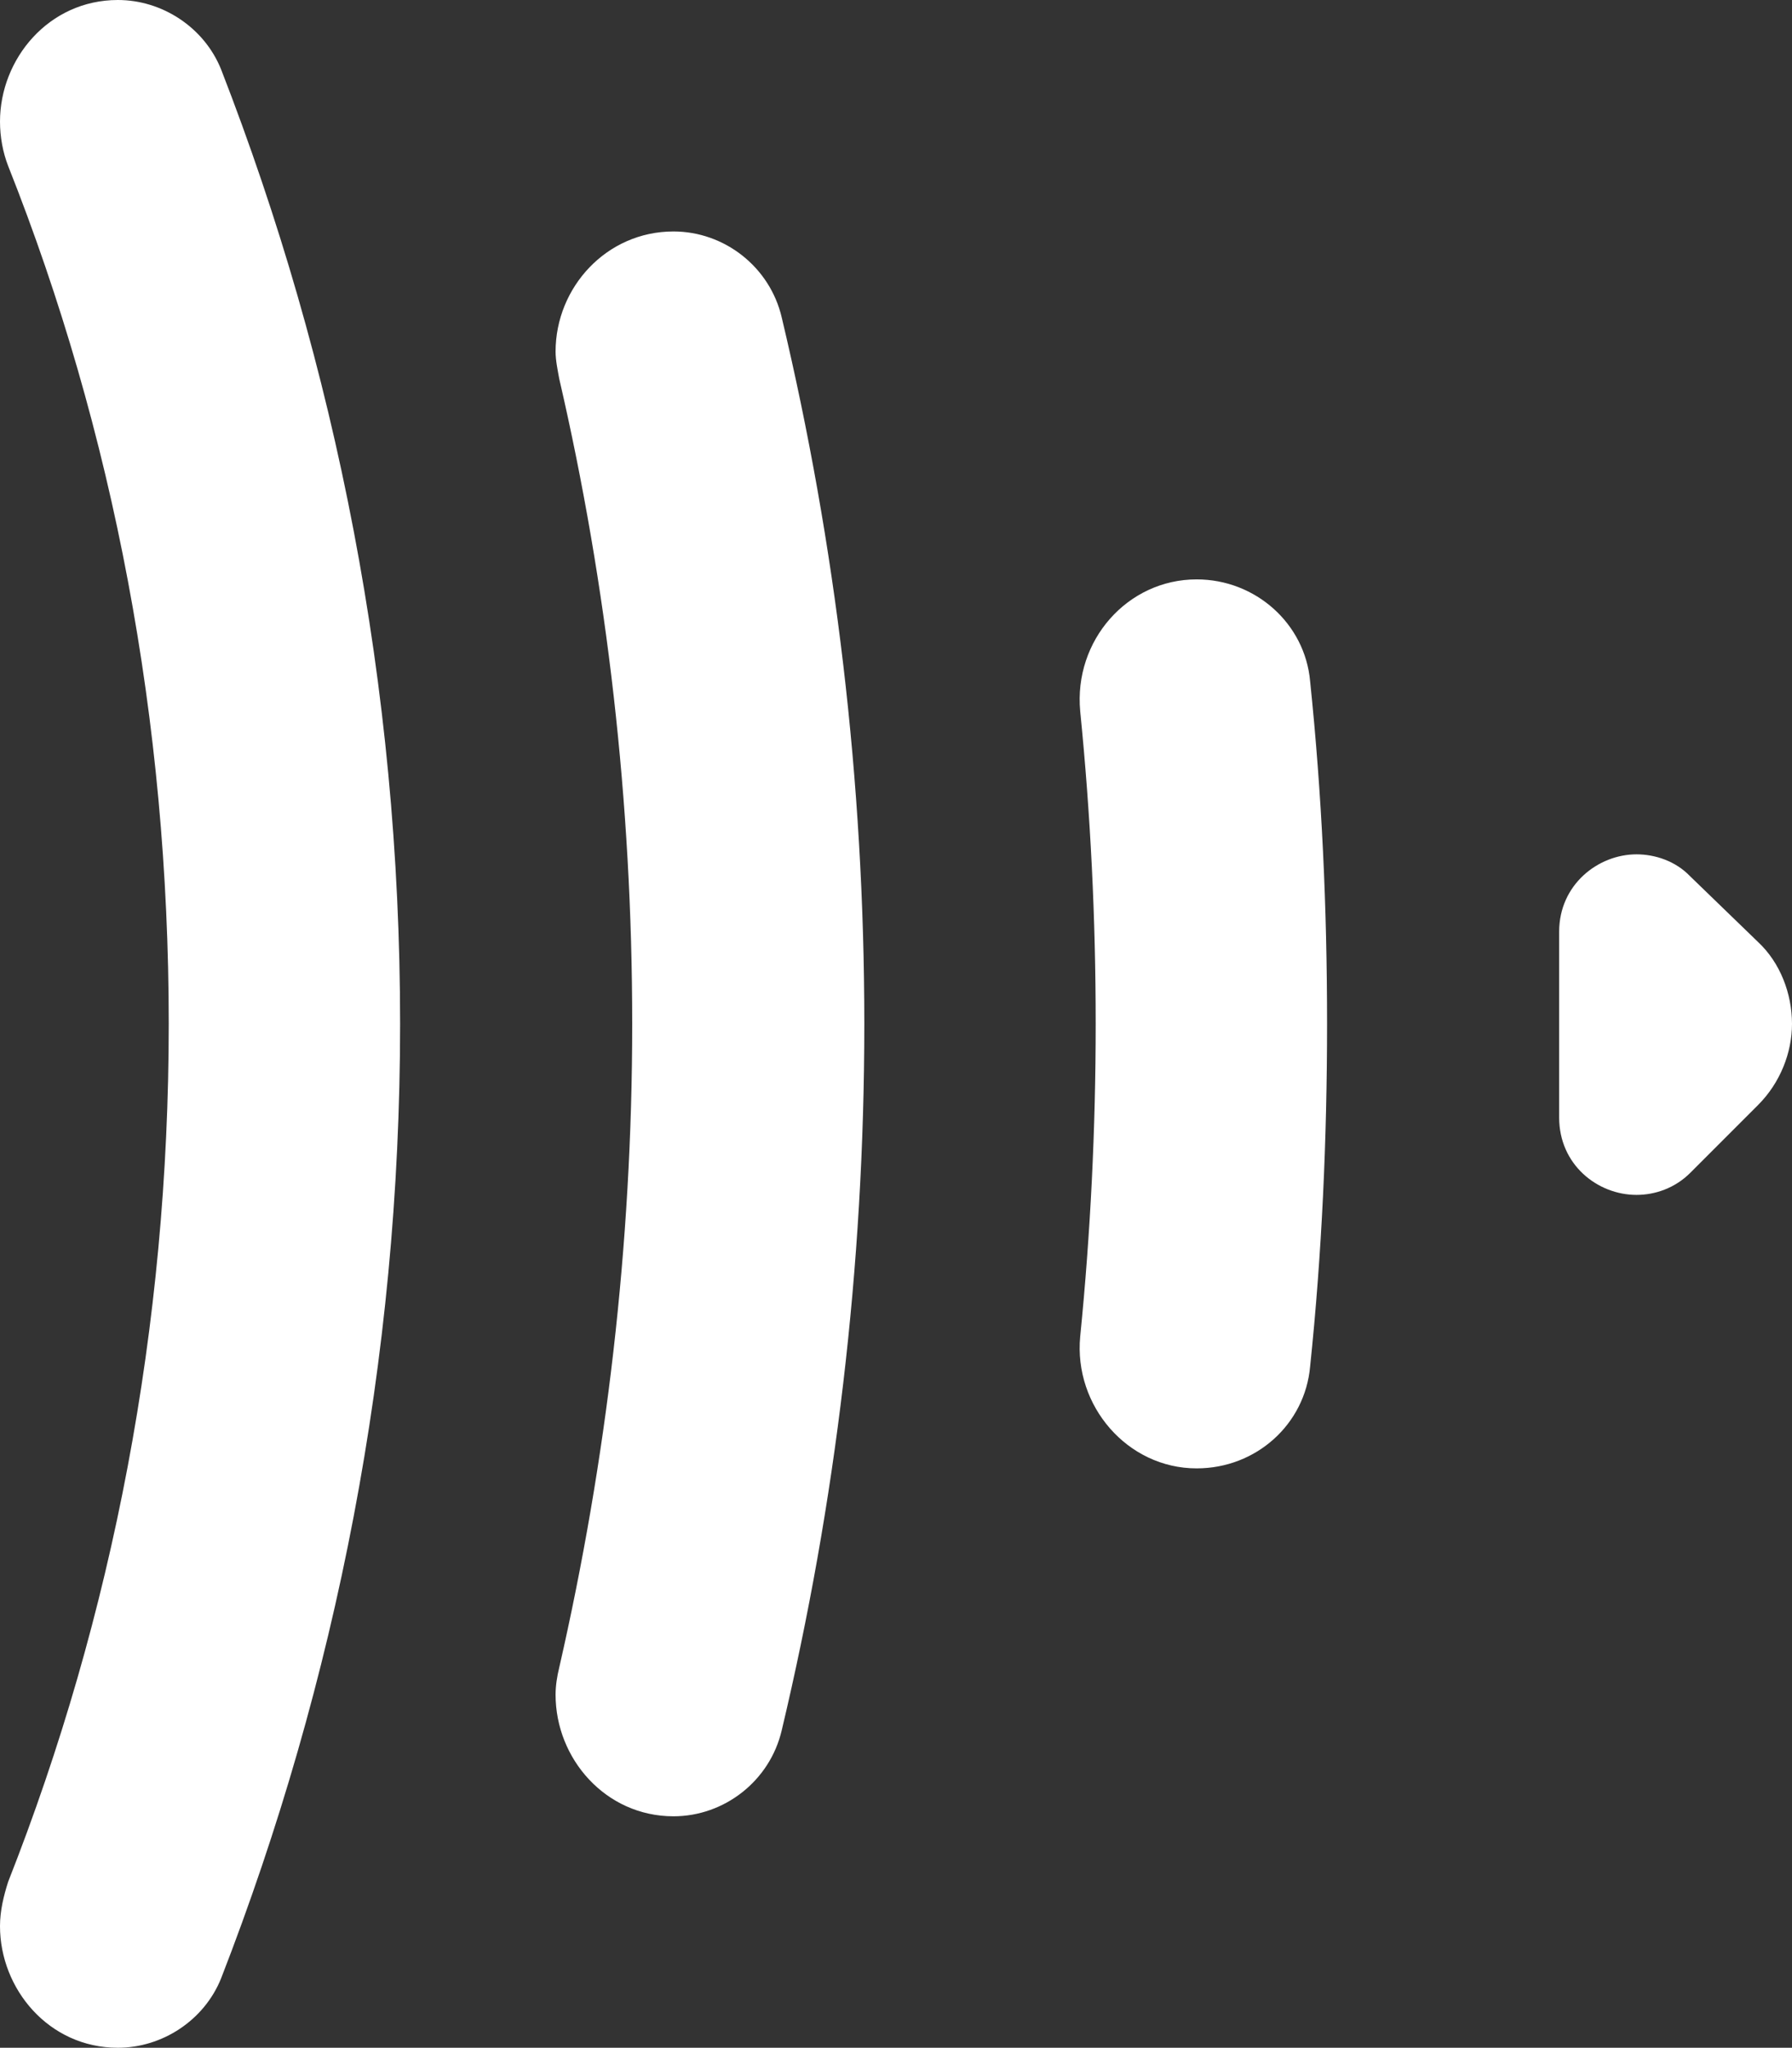
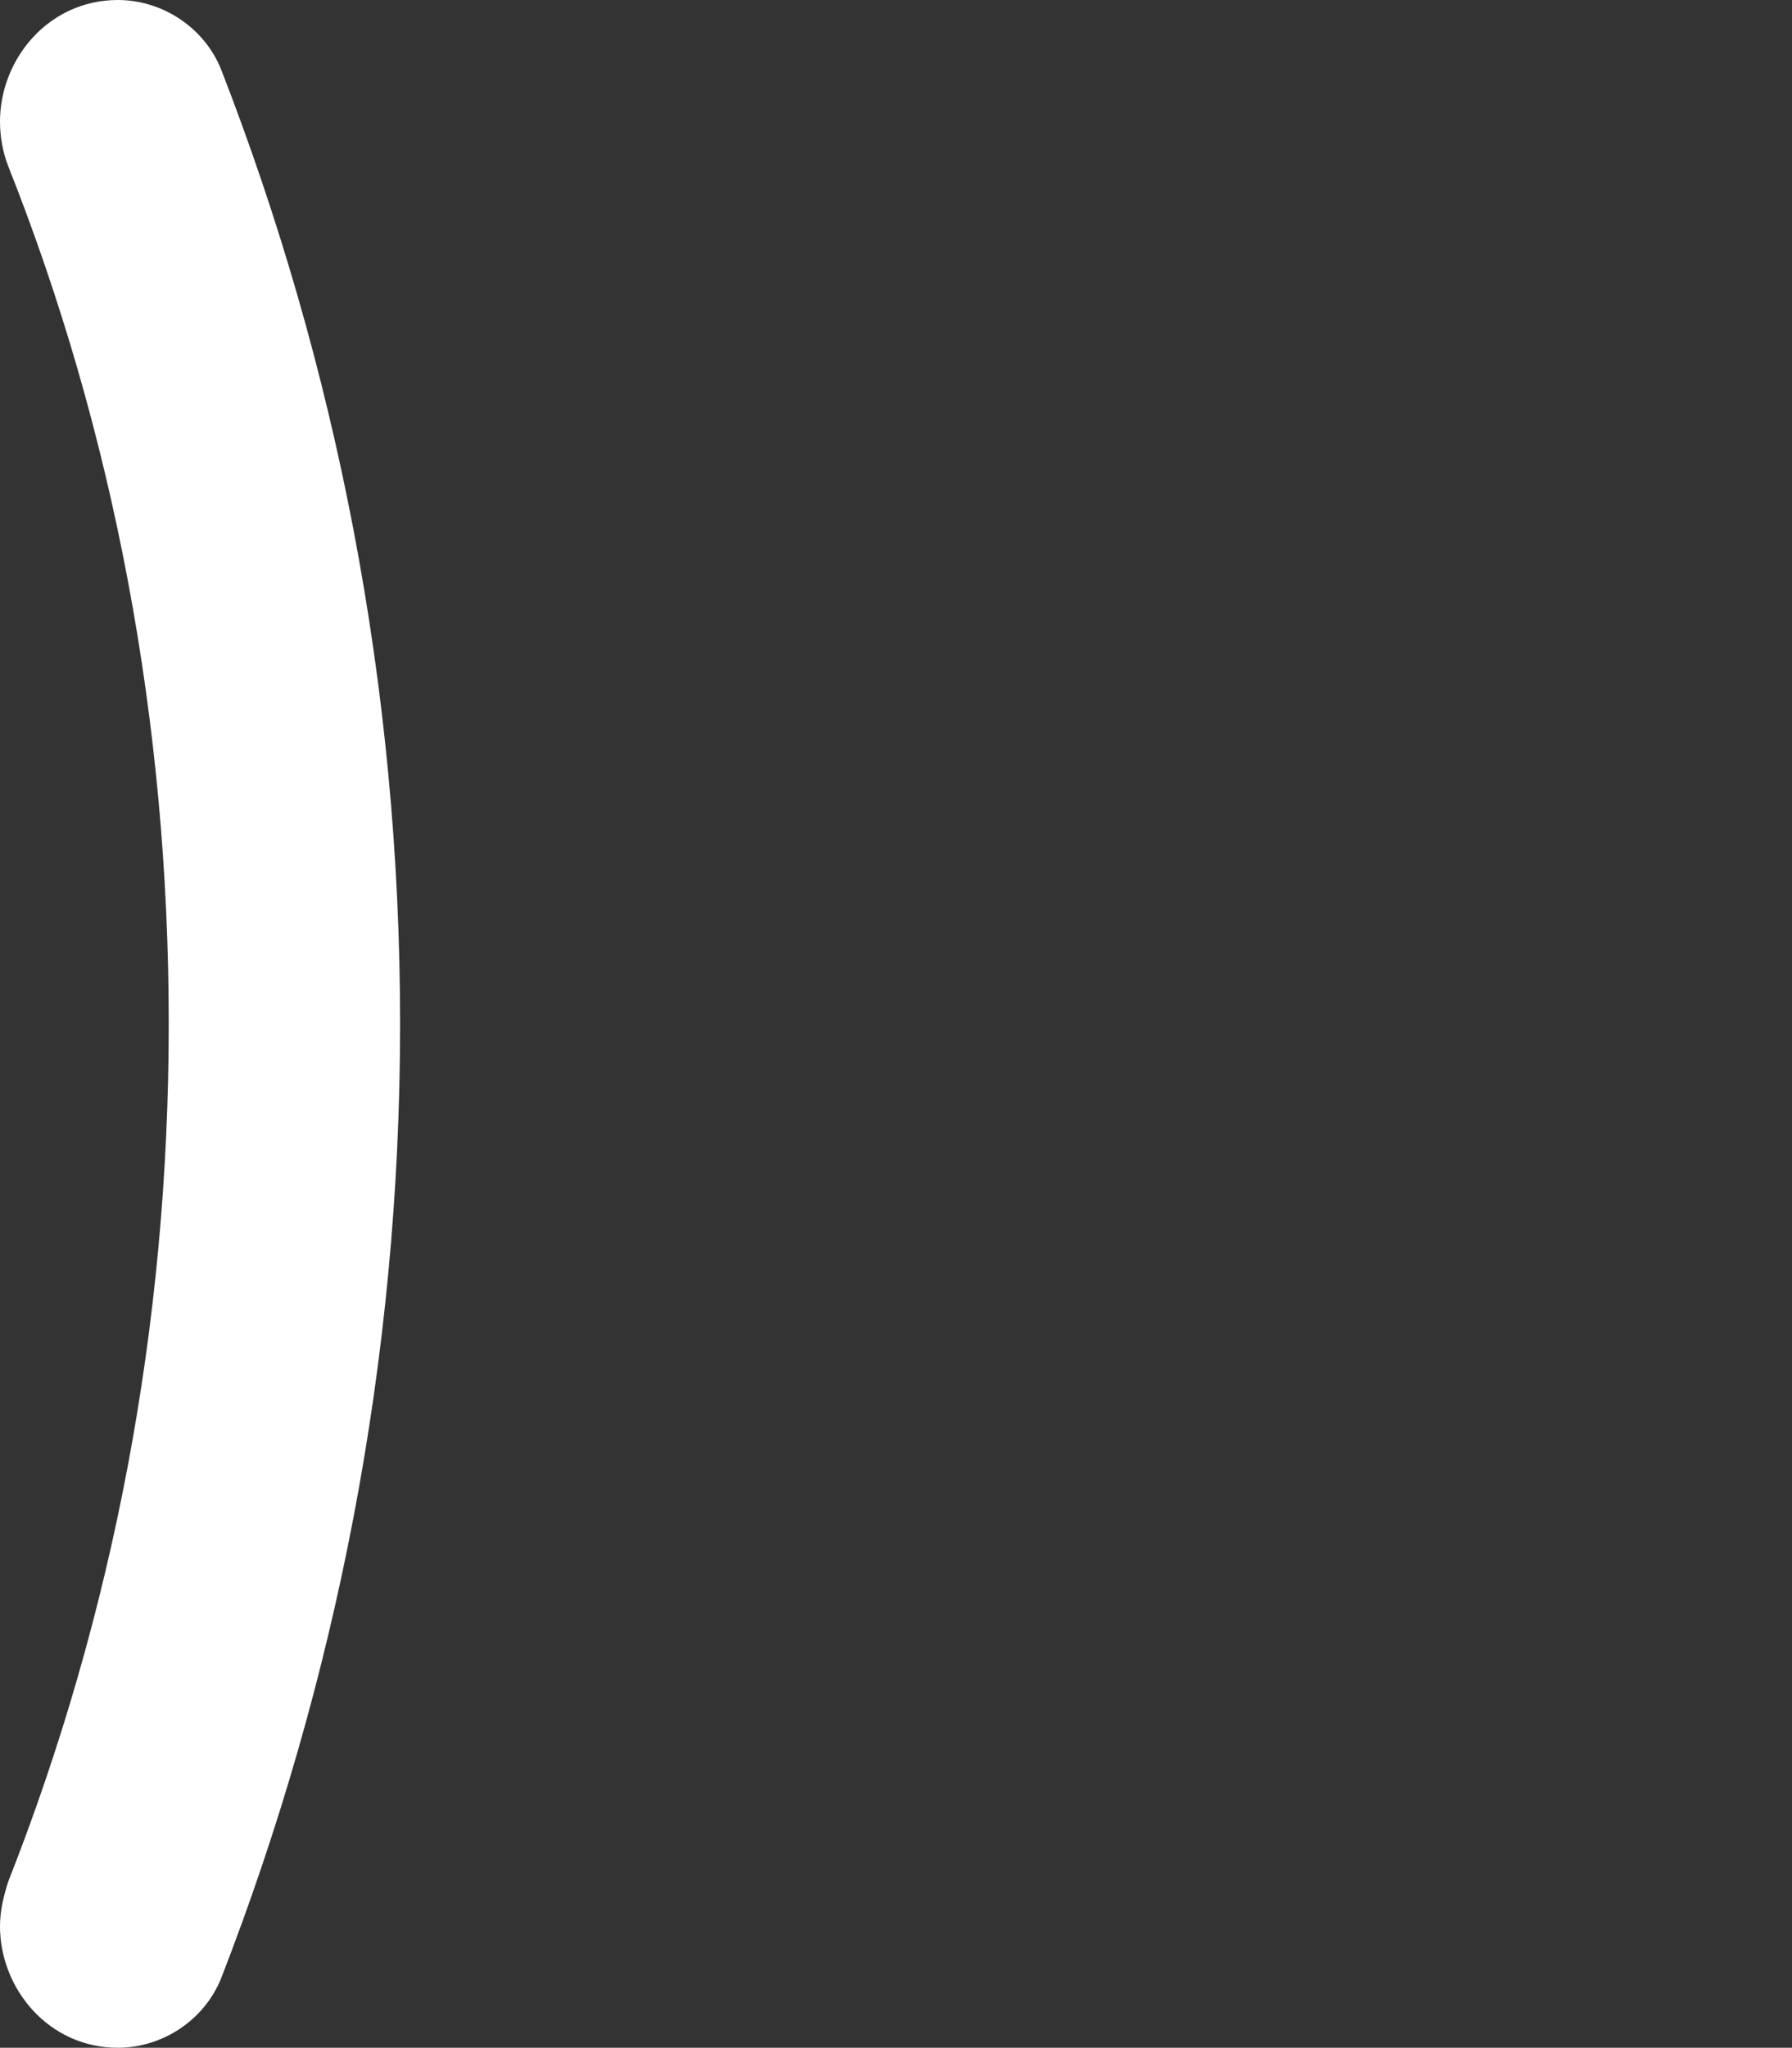
<svg xmlns="http://www.w3.org/2000/svg" version="1.1" id="Layer_1" x="0px" y="0px" viewBox="0 0 243.2 277.8" style="enable-background:new 0 0 243.2 277.8;" xml:space="preserve">
  <rect x="0" y="0" width="243.2" height="277.8" fill="#333333" stroke="none" />
  <style type="text/css">
  .st0{fill:#FFFFFF;}
 </style>
  <g>
    <path class="st0" d="M1.1,255.3c14.2-36,21.8-75.4,21.8-116.4S15.4,58.5,1.1,22.5c-0.7-1.8-1.1-3.9-1.1-6C0,8,6.6,0,16,0   c6,0,11.7,3.7,14,9.4c15.6,40.1,24.3,83.7,24.3,129.5c0,45.6-8.7,89.4-24.3,129.5c-2.3,5.7-8,9.4-14,9.4c-9.4,0-16-8-16-16.5   C0,259.2,0.5,257.2,1.1,255.3z">
  </path>
-     <path class="st0" d="M75.9,226.2c6.4-28,9.9-57.3,9.9-87.3s-3.4-59.4-9.9-87.5c-0.2-1.1-0.5-2.5-0.5-3.7c0-8.7,6.9-16.3,16-16.3   c6.9,0,13.1,4.8,14.7,11.7c7.3,30.7,11.2,62.8,11.2,95.8s-3.9,65.1-11.2,95.8c-1.6,6.9-7.8,11.7-14.7,11.7c-9.2,0-16-7.8-16-16.5   C75.4,228.7,75.6,227.4,75.9,226.2z">
-   </path>
-     <path class="st0" d="M148.7,138.9c0-14.4-0.7-28.4-2.1-42.4c-0.9-9.6,6.4-17.9,15.8-17.9c8,0,14.7,6,15.4,13.8   c1.6,15.4,2.3,30.7,2.3,46.5c0,15.6-0.7,31.2-2.3,46.5c-0.7,7.8-7.3,13.8-15.4,13.8c-9.4,0-16.7-8.5-15.8-17.9   C148,167.3,148.7,153.1,148.7,138.9z">
-   </path>
-     <path class="st0" d="M243.2,138.9c0,3.9-1.6,8-4.6,11l-9.2,9.2c-2.1,2.1-4.8,3-7.3,3c-5.3,0-10.5-4.1-10.5-10.5v-25.2   c0-6.4,5.3-10.5,10.5-10.5c2.5,0,5.3,0.9,7.3,3l9.2,8.9C241.6,130.6,243.2,134.8,243.2,138.9z">
-   </path>
  </g>
</svg>